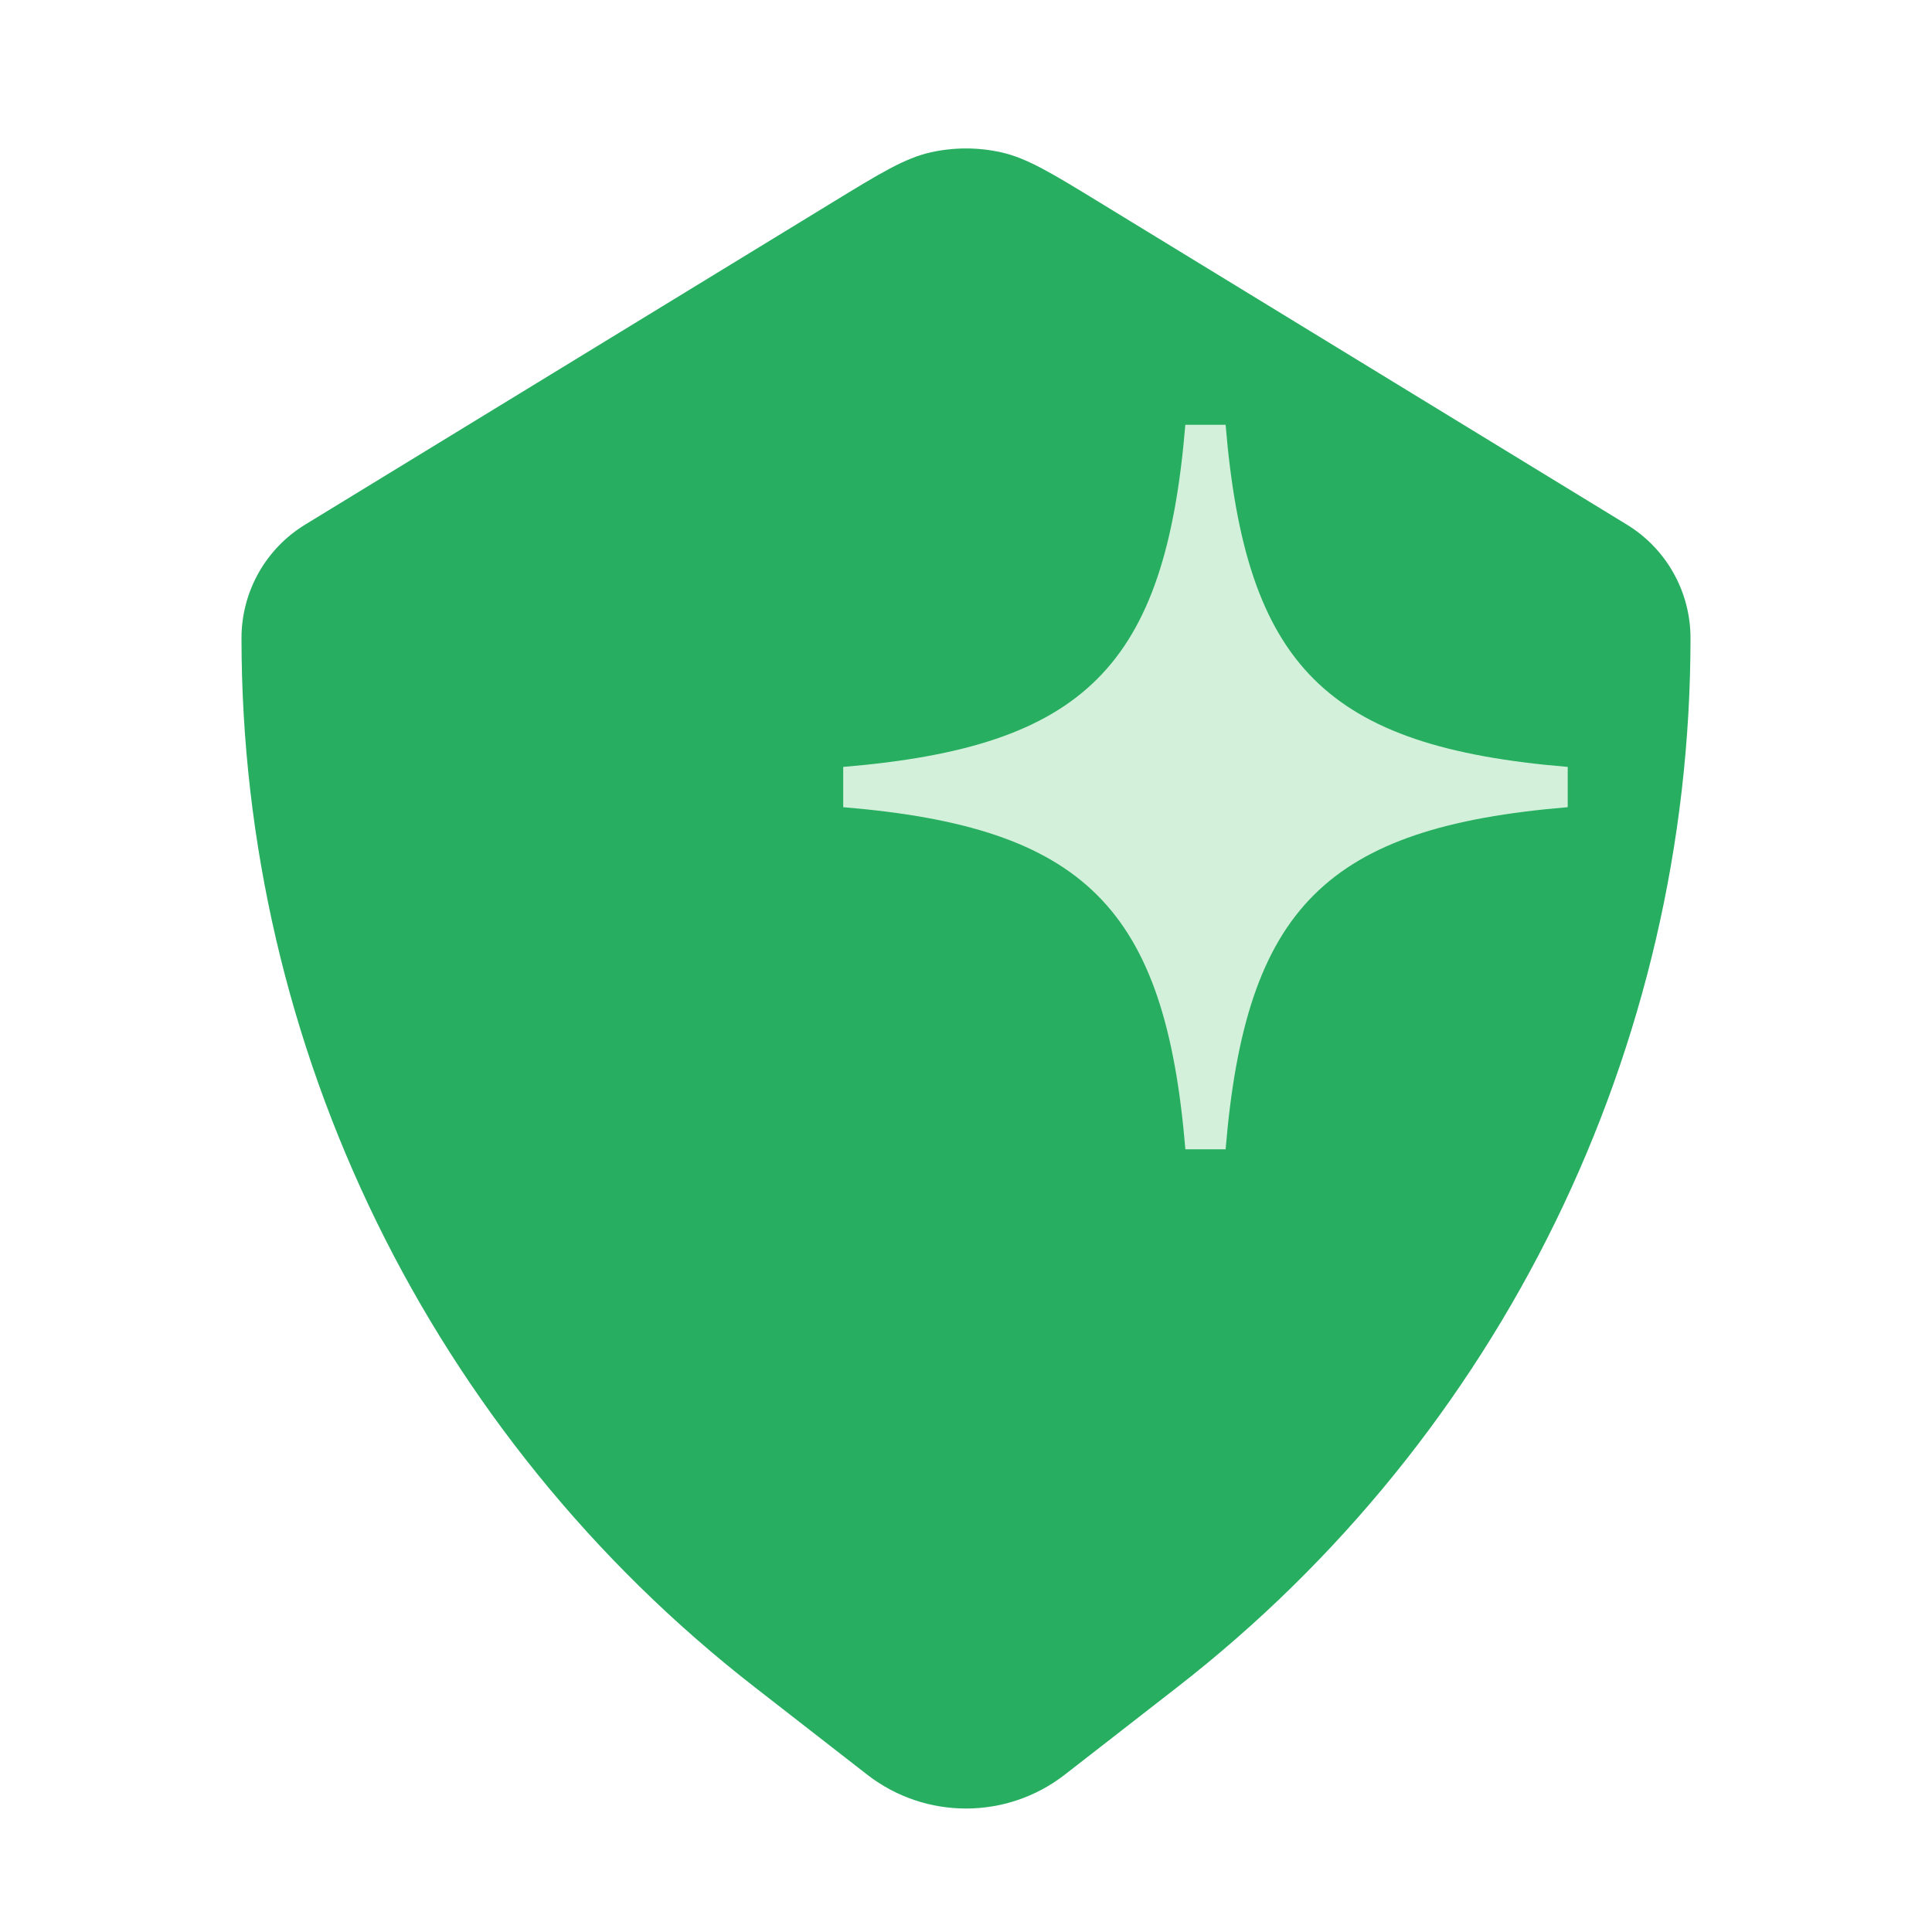
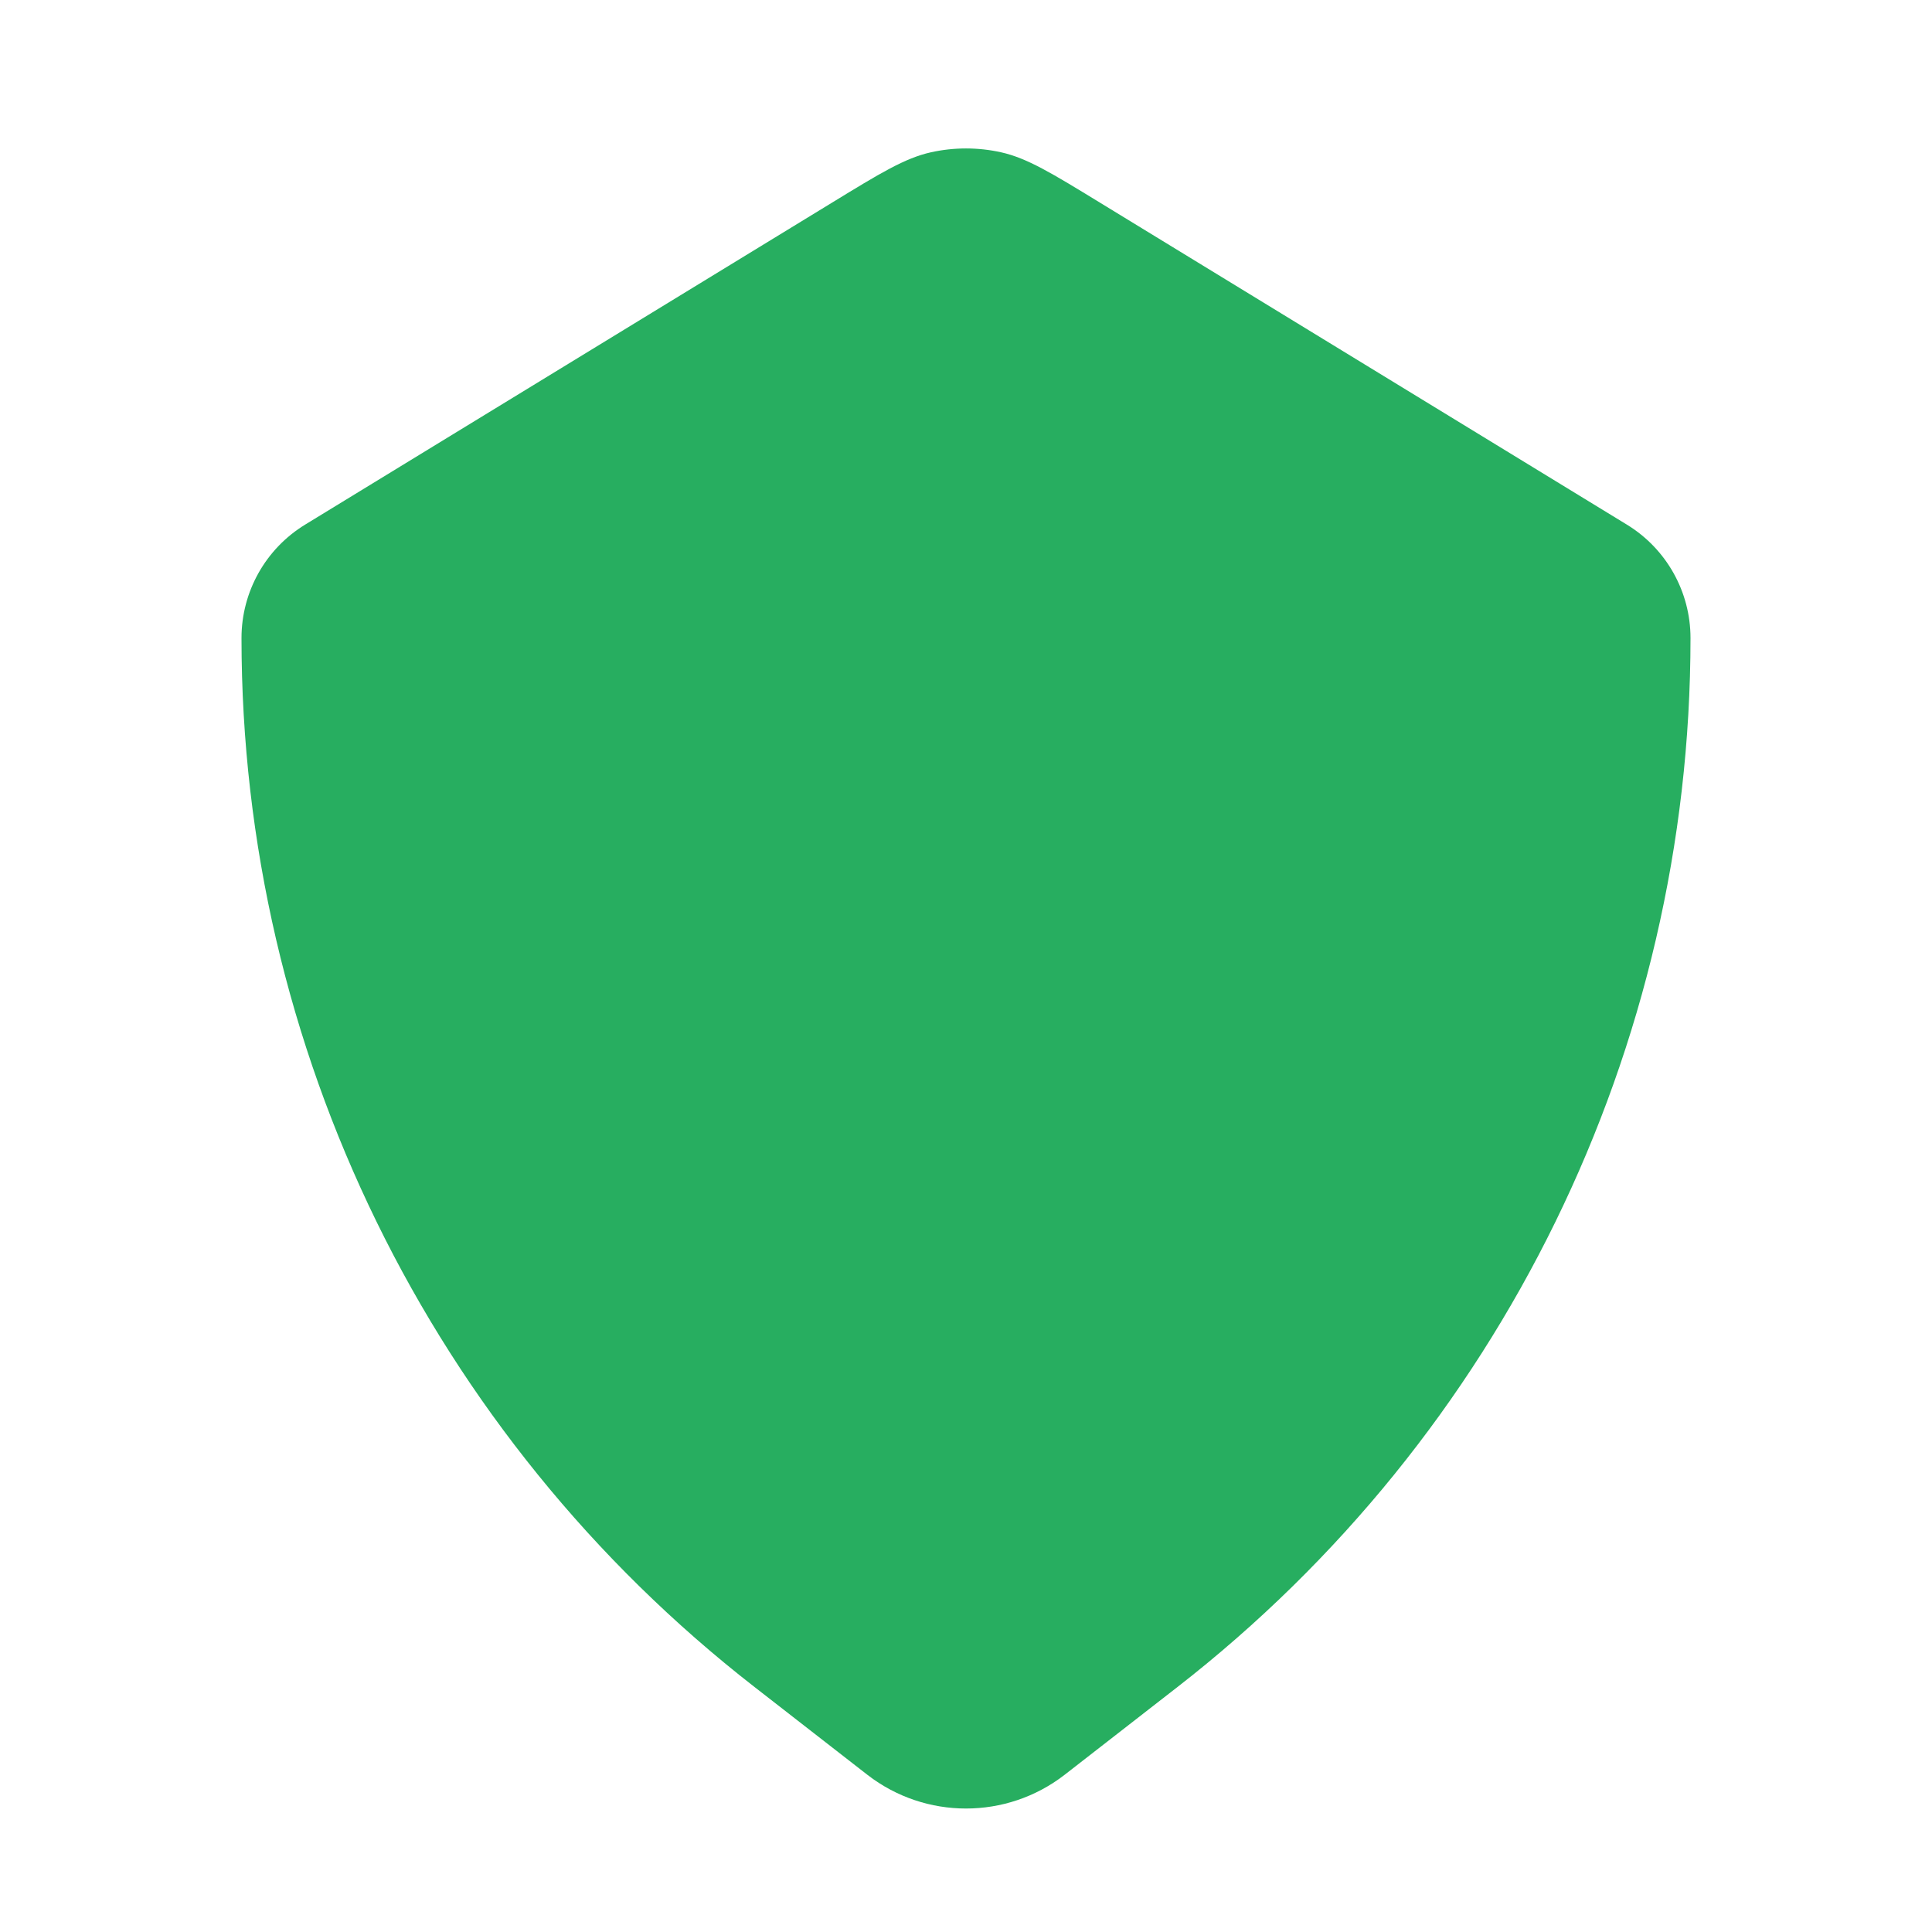
<svg xmlns="http://www.w3.org/2000/svg" width="40" height="40" viewBox="0 0 40 40" fill="none">
  <path d="M33.683 10.862L22.781 4.2C21.771 3.582 21.266 3.274 20.726 3.153C20.248 3.047 19.752 3.047 19.274 3.153C18.734 3.274 18.229 3.582 17.219 4.2L6.317 10.862C5.499 11.362 5 12.251 5 13.21C5 21.701 8.92 29.716 15.622 34.928L17.963 36.749C19.163 37.675 20.837 37.675 22.037 36.749L24.378 34.928C31.08 29.716 35 21.701 35 13.21C35 12.251 34.501 11.362 33.683 10.862Z" fill="#27AE60" />
-   <path d="M24.541 8.795C24.125 13.795 22.458 15.462 17.458 15.878V16.712C22.458 17.128 24.125 18.795 24.542 23.795L25.375 23.795C25.791 18.795 27.458 17.128 32.458 16.712V15.878C27.458 15.462 25.791 13.795 25.375 8.795H24.541Z" fill="#D3F1DA" />
</svg>